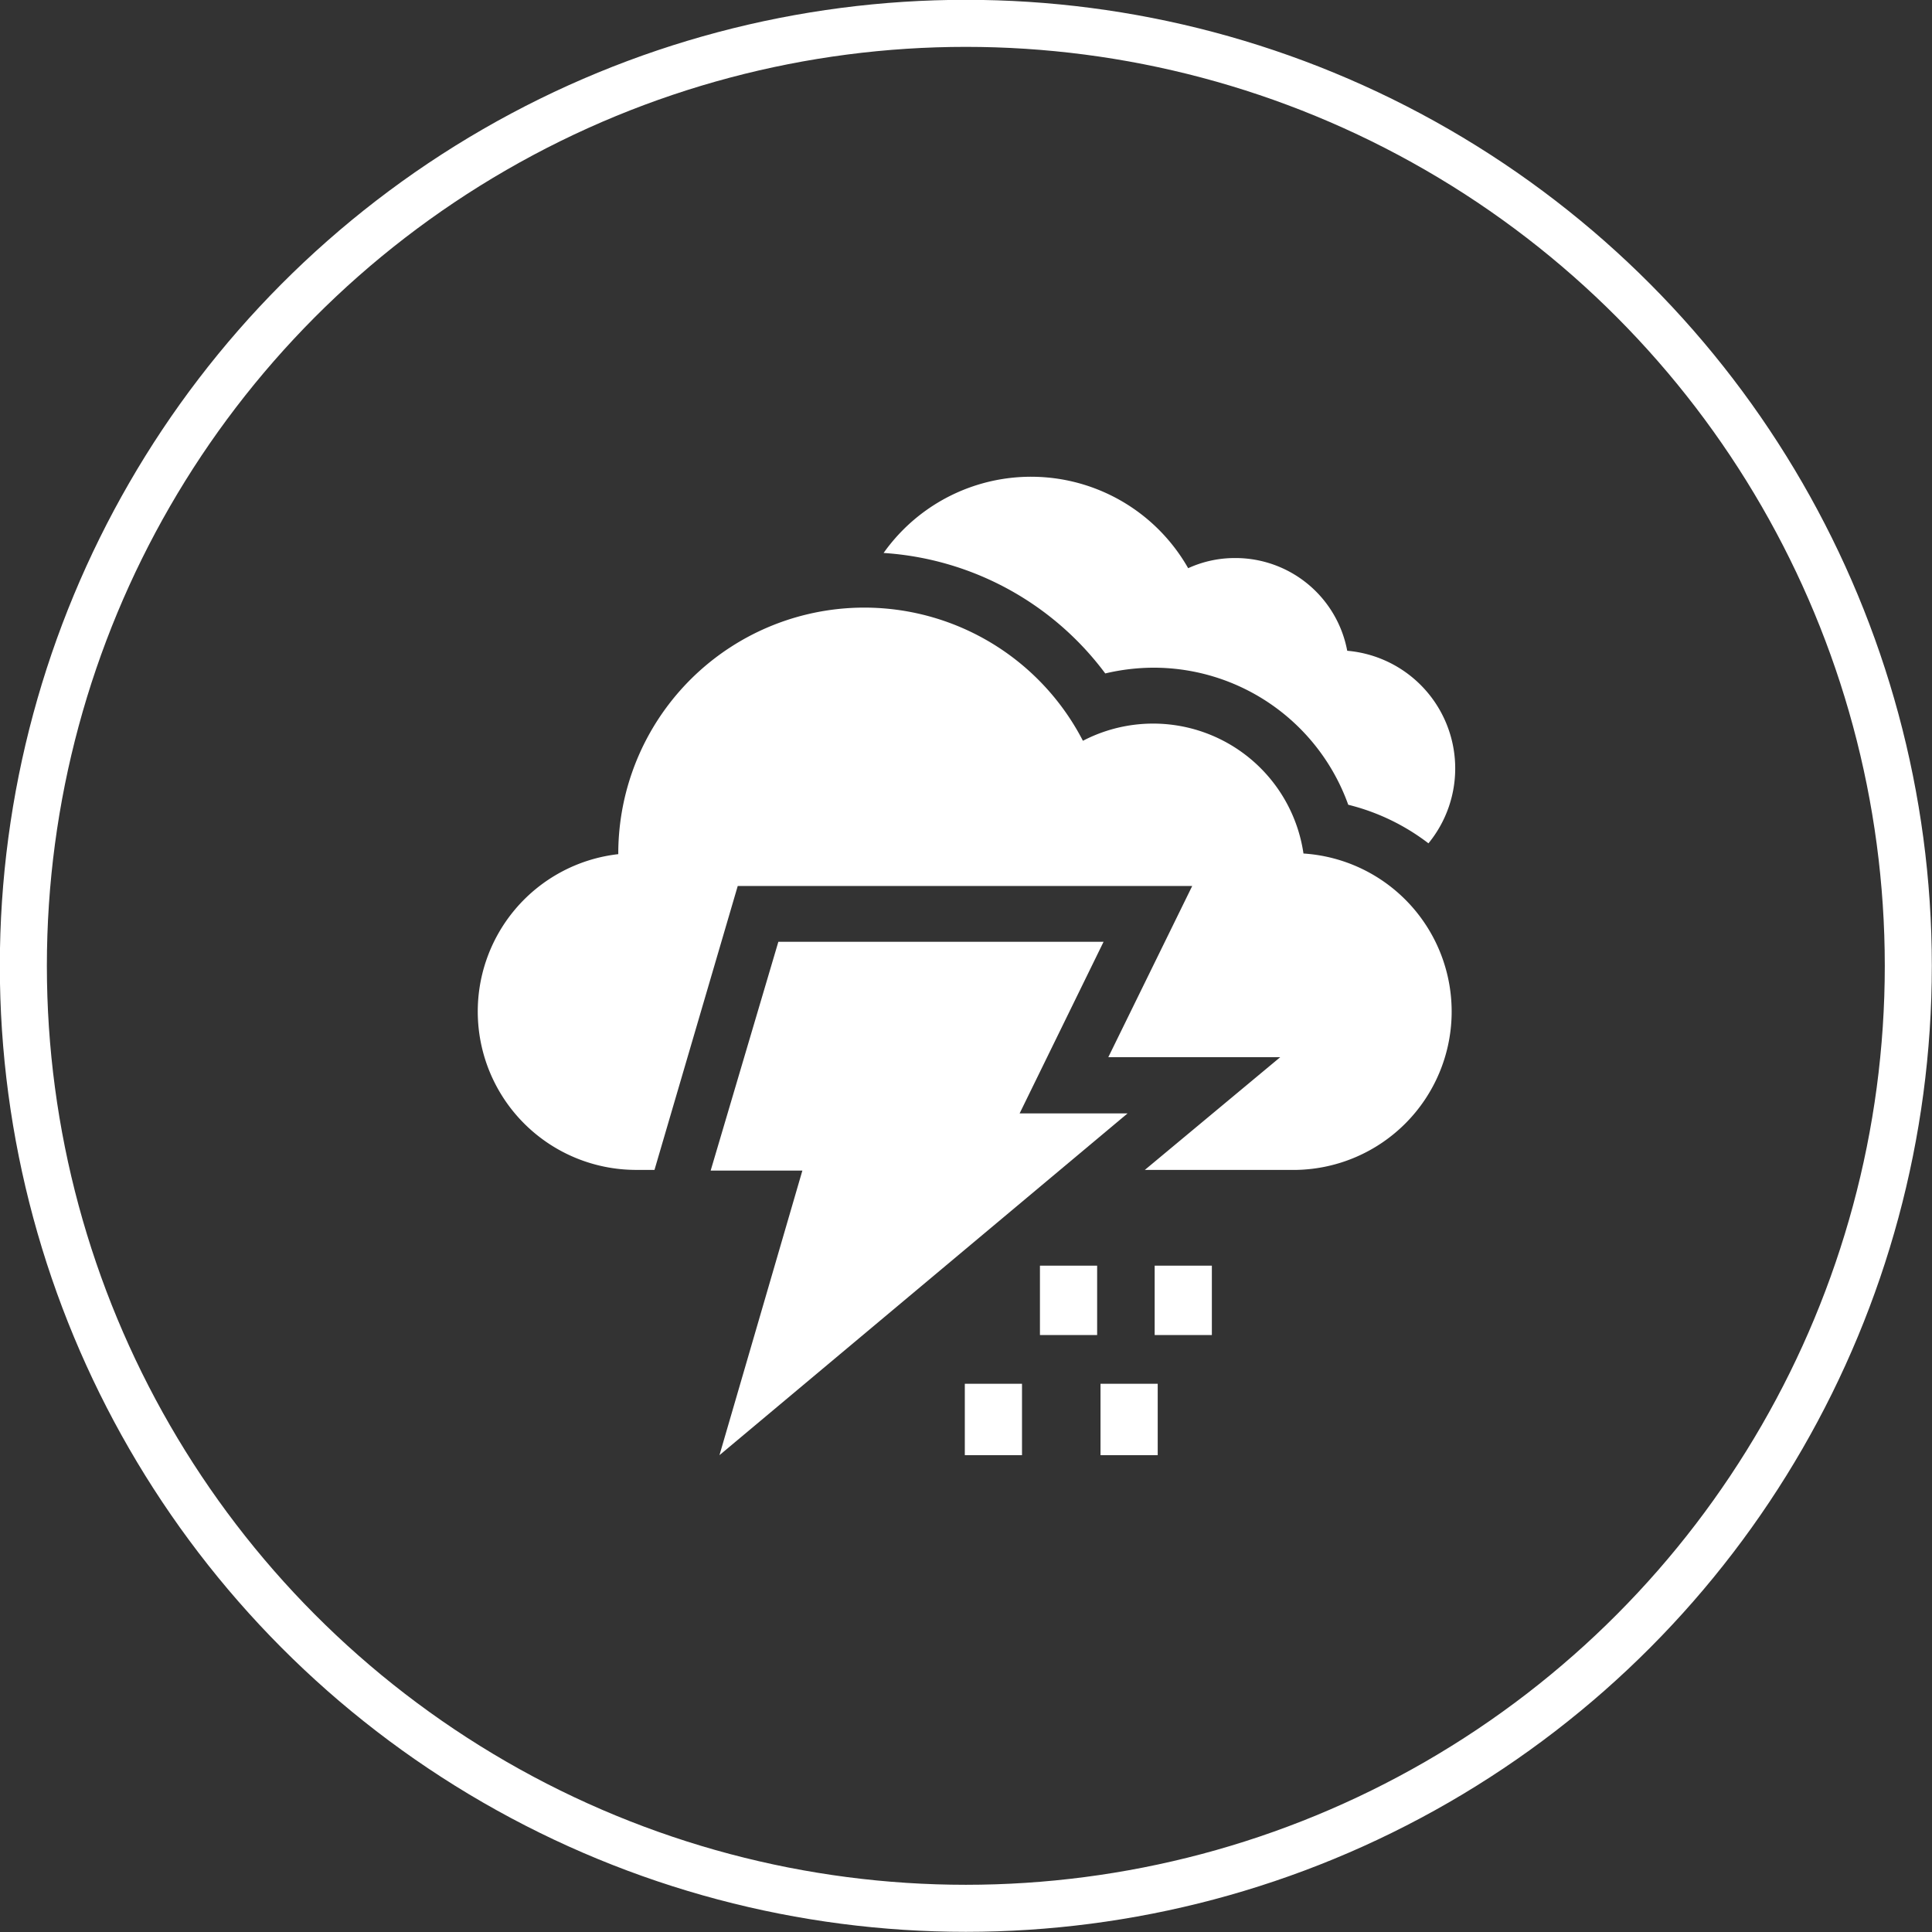
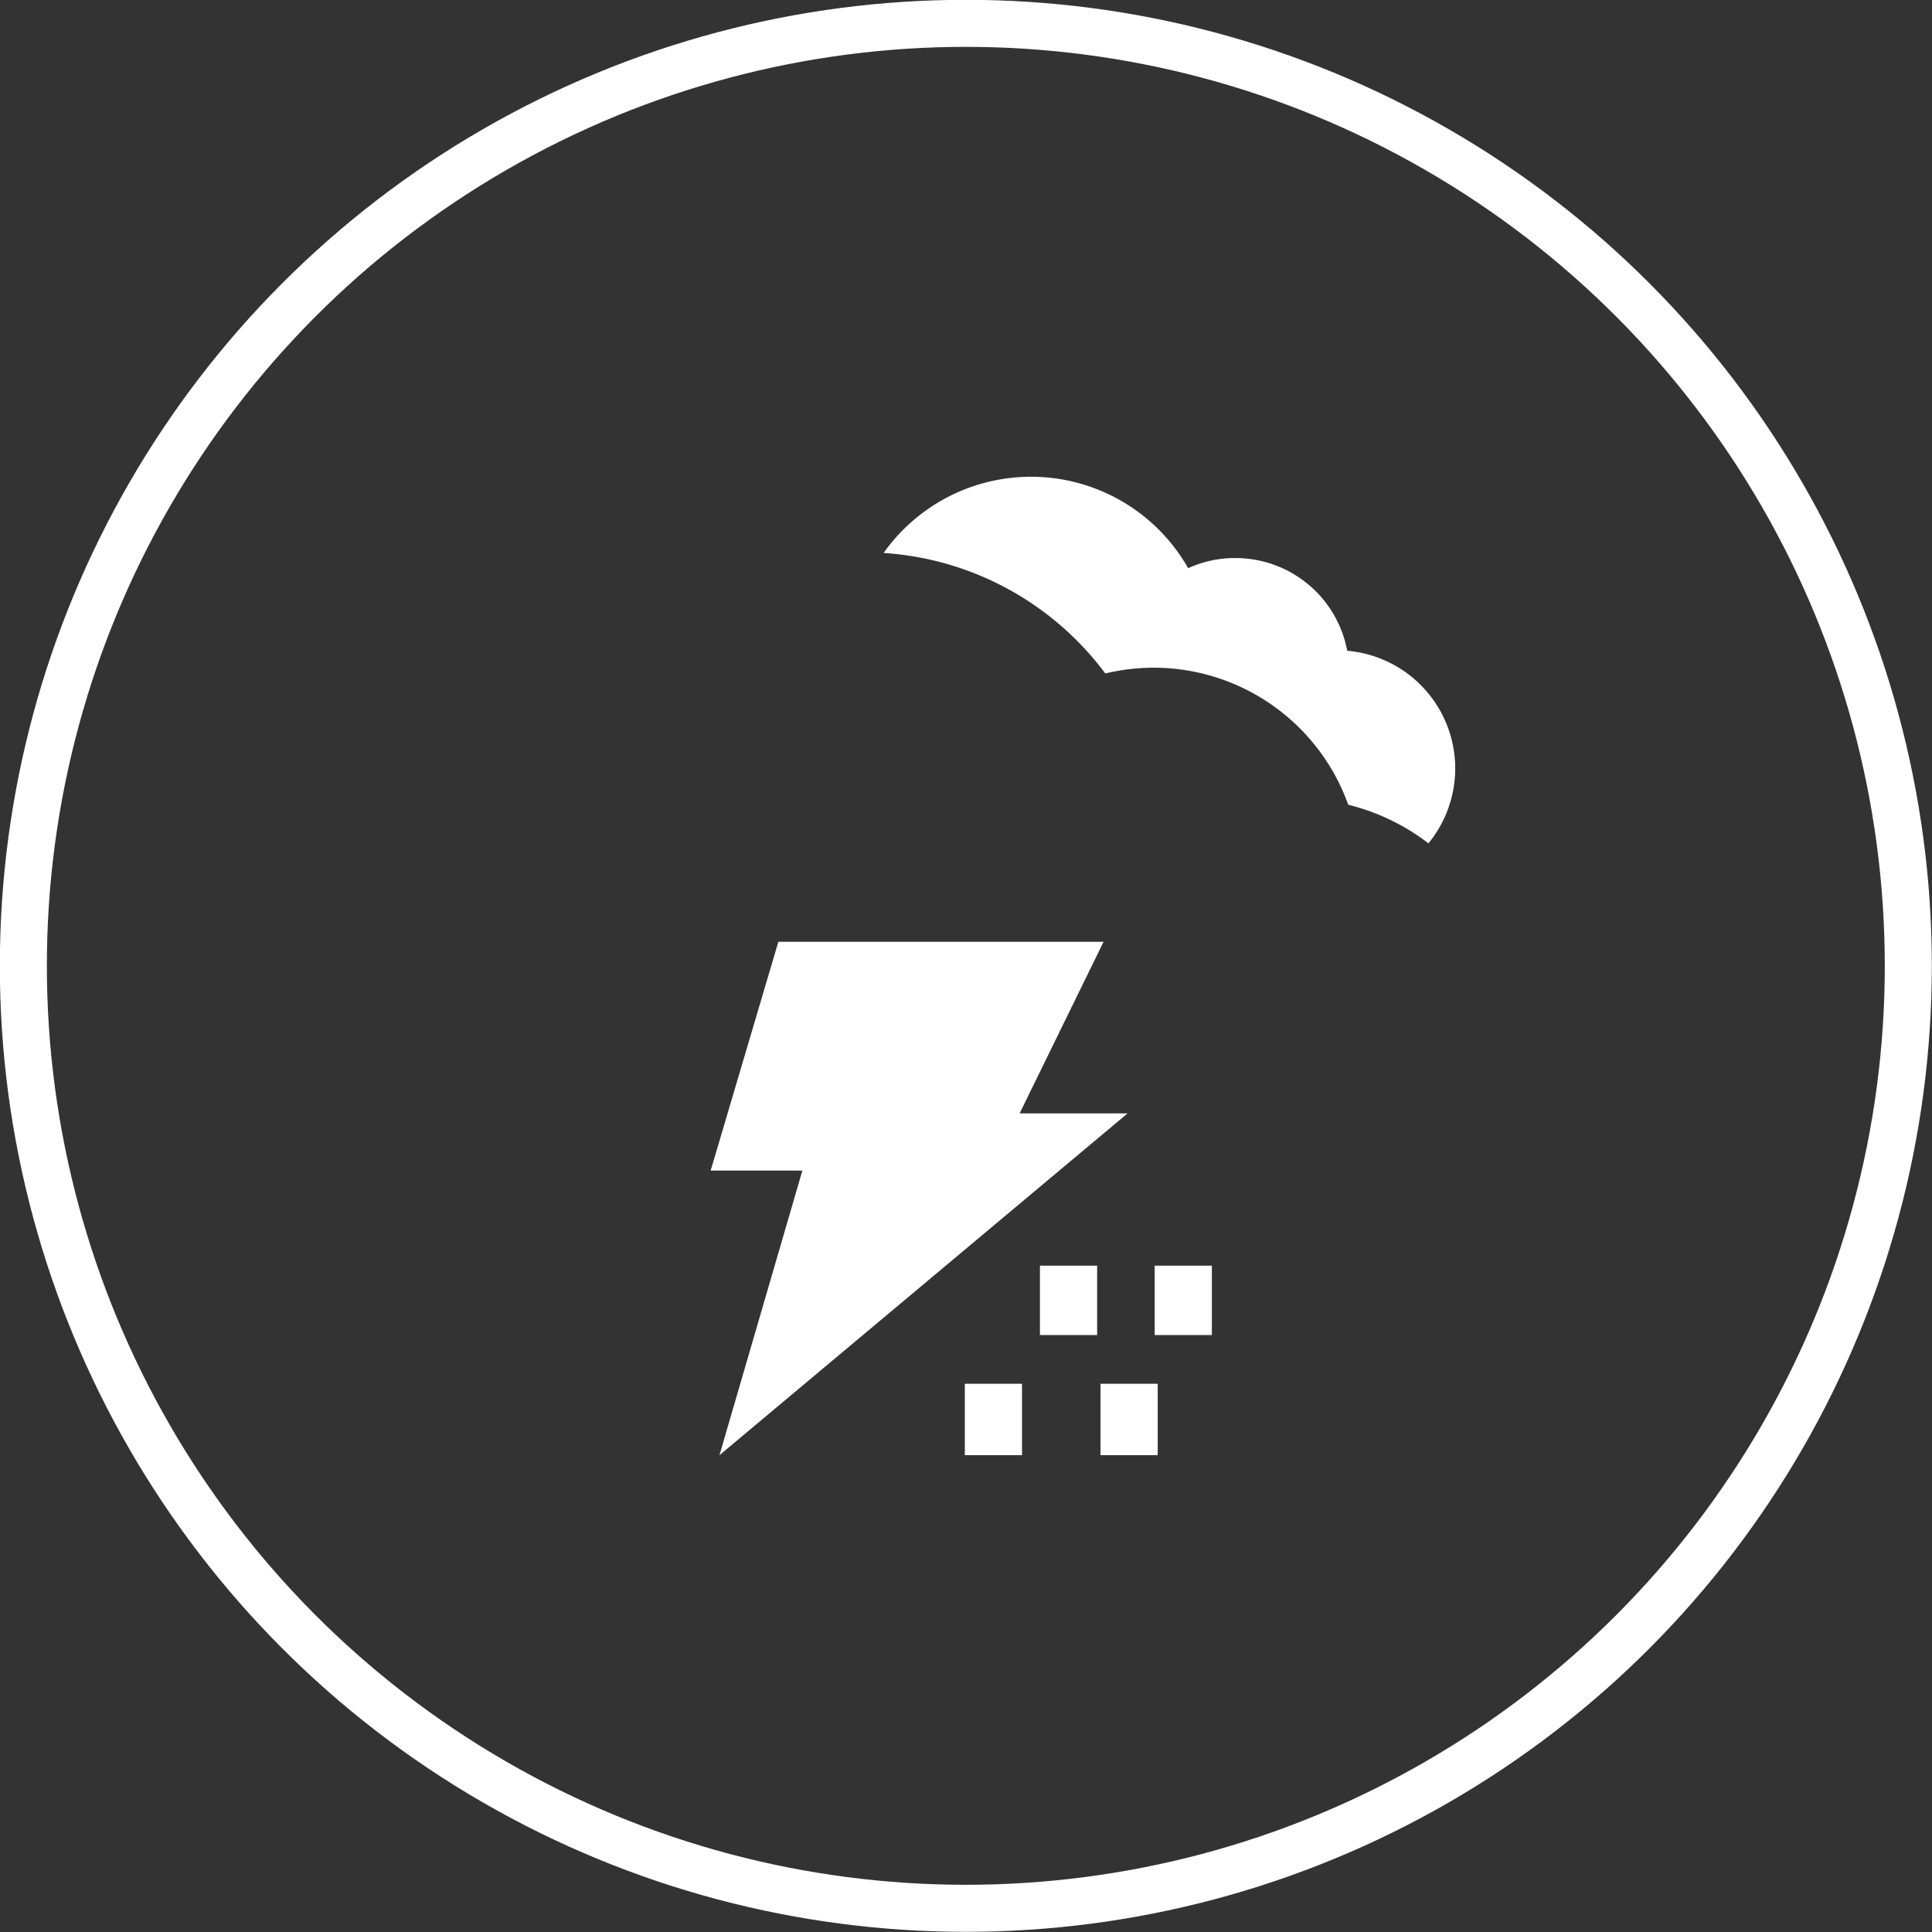
<svg xmlns="http://www.w3.org/2000/svg" viewBox="0 0 57.09 57.09">
  <rect x="0" y="0" width="57.09" height="57.09" fill="#333333" stroke="none" />
  <defs>
    <style>.cls-1{fill:none;stroke:#fff;stroke-miterlimit:10;stroke-width:1.39px;}.cls-2{fill:#fff;}</style>
  </defs>
  <g id="Capa_2" data-name="Capa 2">
    <g id="TEXT_BASE" data-name="TEXT BASE">
      <circle class="cls-1" cx="28.54" cy="28.54" r="27.85" />
      <path class="cls-2" d="M32.66,19.9a6.26,6.26,0,0,1,1.42-.17,6.11,6.11,0,0,1,5.76,4.05,6.43,6.43,0,0,1,2.37,1.14,3.49,3.49,0,0,0-2.4-5.69,3.36,3.36,0,0,0-3.31-2.74,3.31,3.31,0,0,0-1.39.3,5.34,5.34,0,0,0-9-.45A8.88,8.88,0,0,1,32.66,19.9Z" />
-       <path class="cls-2" d="M38.52,25.24A4.49,4.49,0,0,0,32,21.89a7.27,7.27,0,0,0-13.73,3.35v0a4.68,4.68,0,0,0,.49,9.33h.58l2.46-8.39H35.23l-2.48,5.06h5.08l-4,3.33h4.5a4.68,4.68,0,0,0,.17-9.35Z" />
      <path class="cls-2" d="M33.32,32.9H30.13l2.48-5.07H23l-2,6.76h2.71L21.26,43Z" />
      <path class="cls-2" d="M30.73,37.4h1.69v2.05H30.73Z" />
      <path class="cls-2" d="M32.52,40.89h1.69V43H32.52Z" />
      <path class="cls-2" d="M28.51,40.89H30.2V43H28.51Z" />
      <path class="cls-2" d="M34.12,37.4h1.69v2.05H34.12Z" />
    </g>
  </g>
</svg>